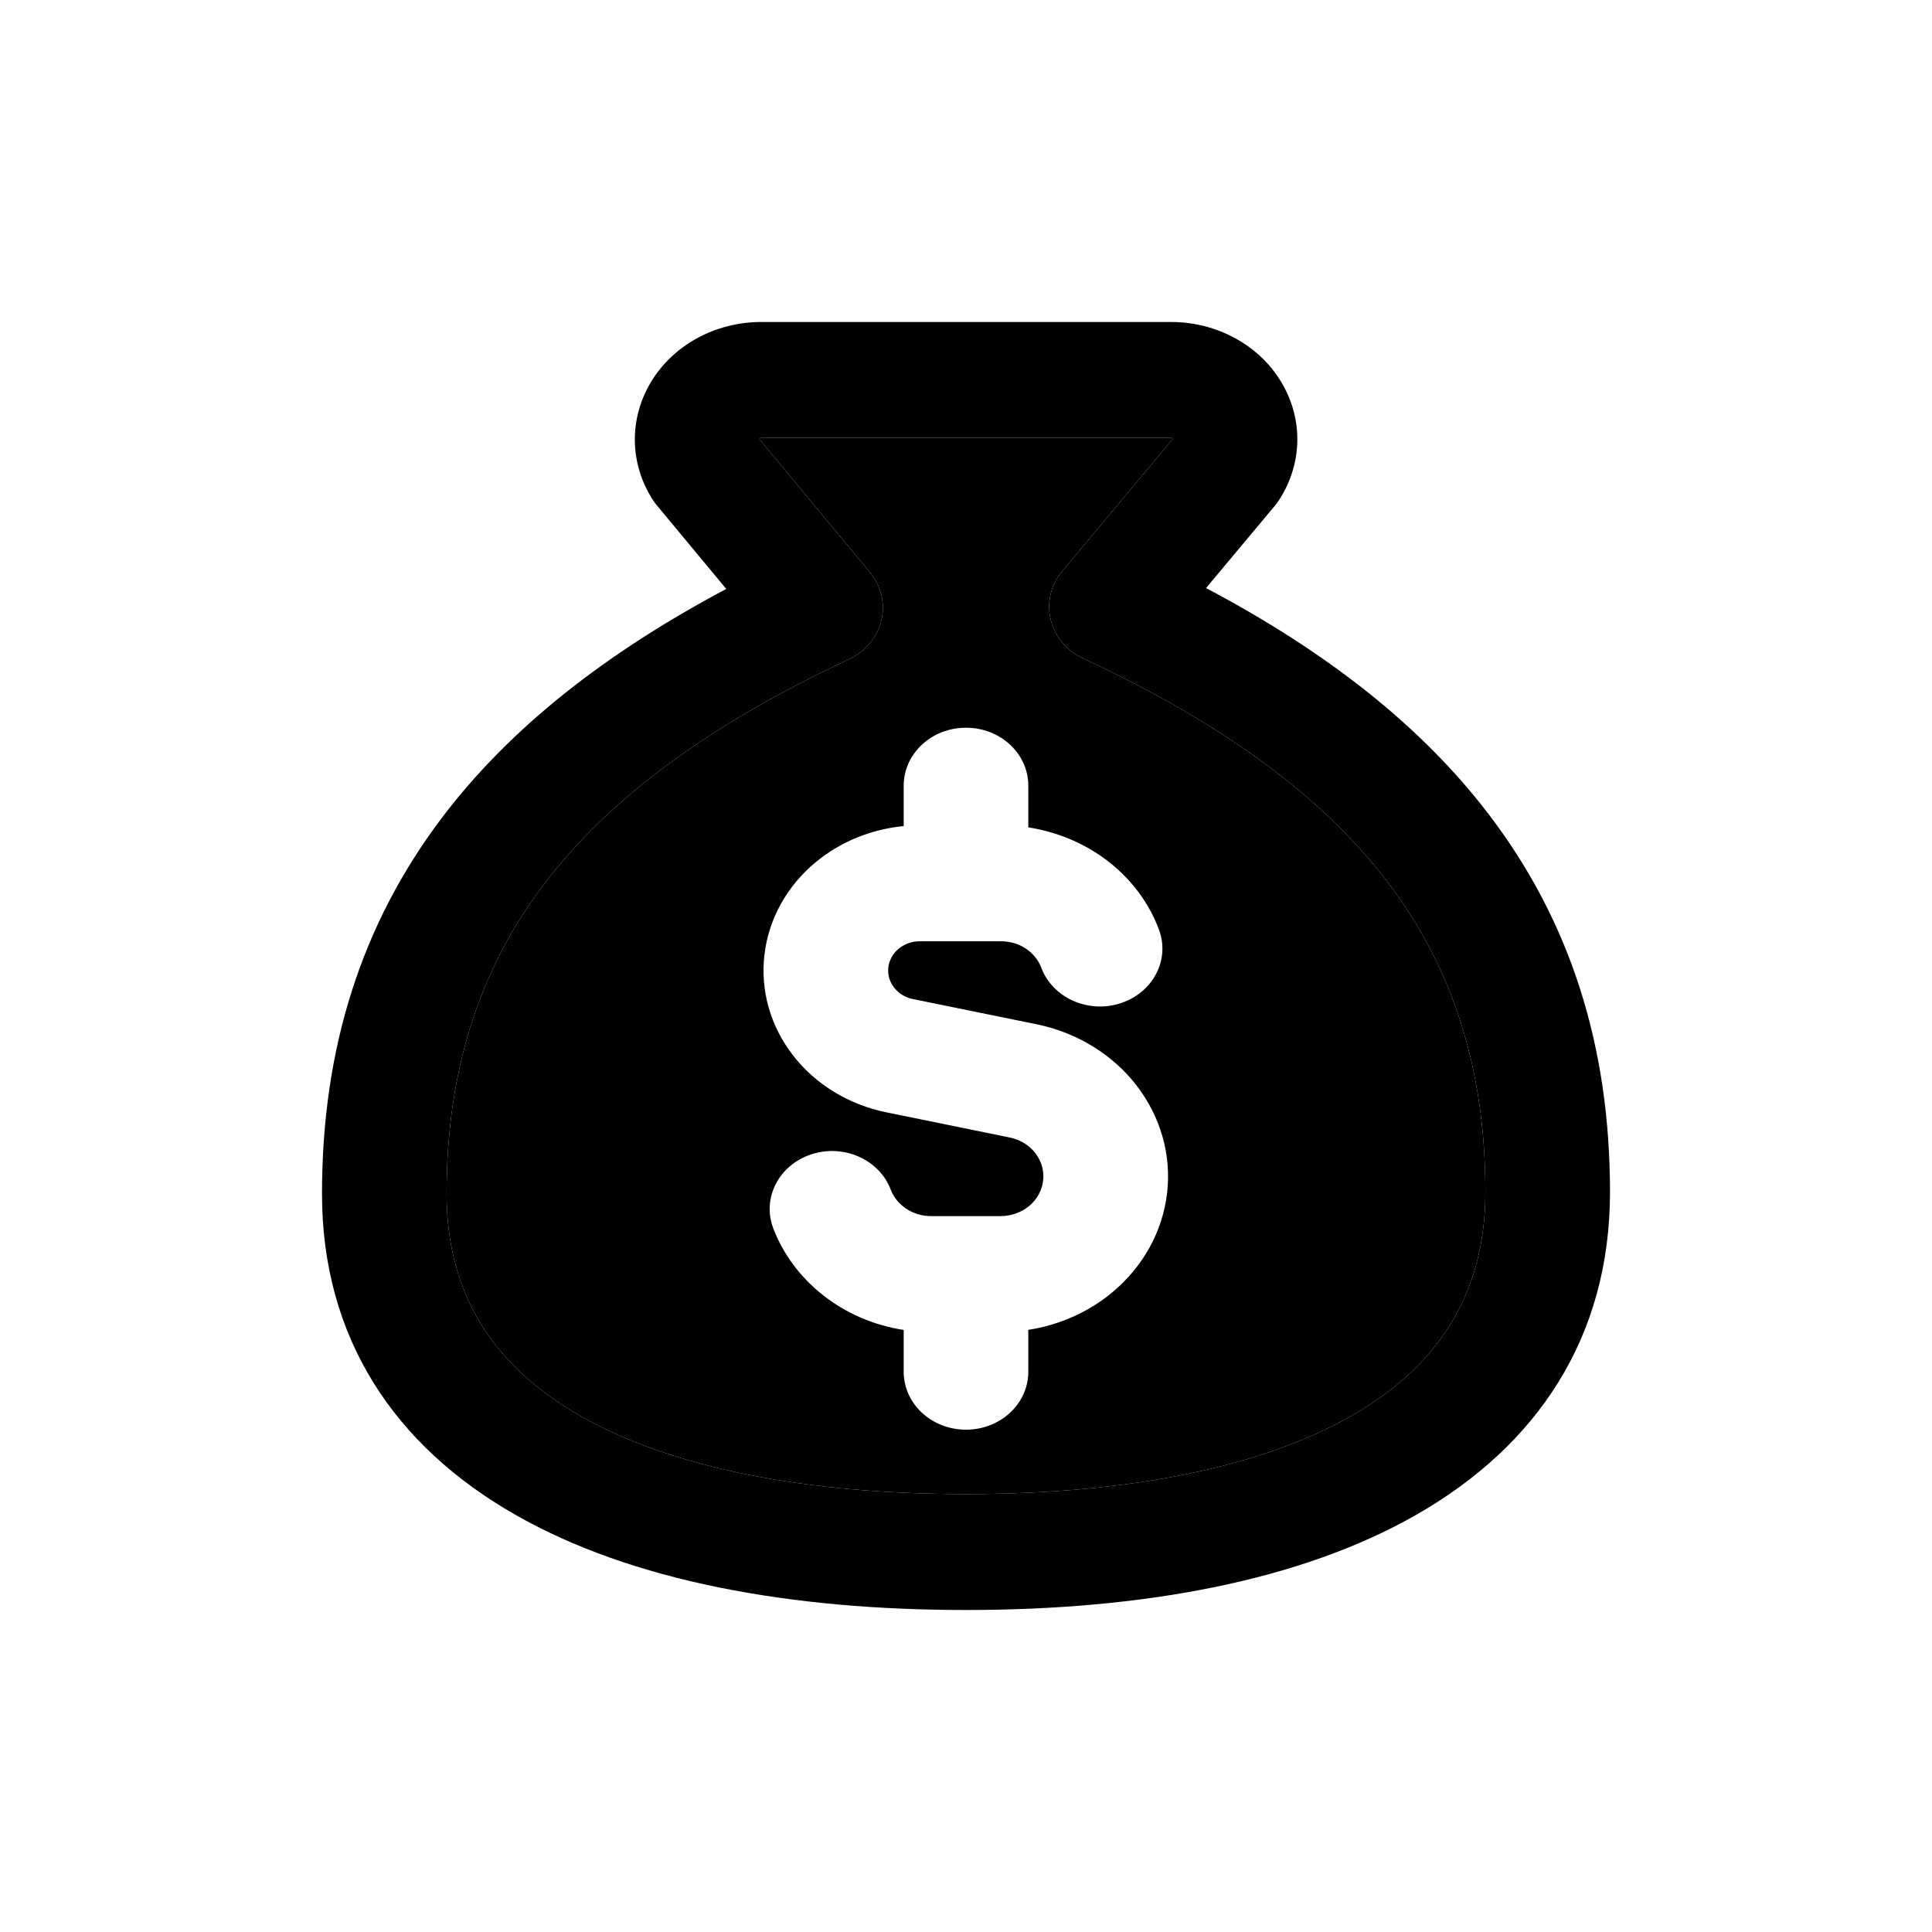
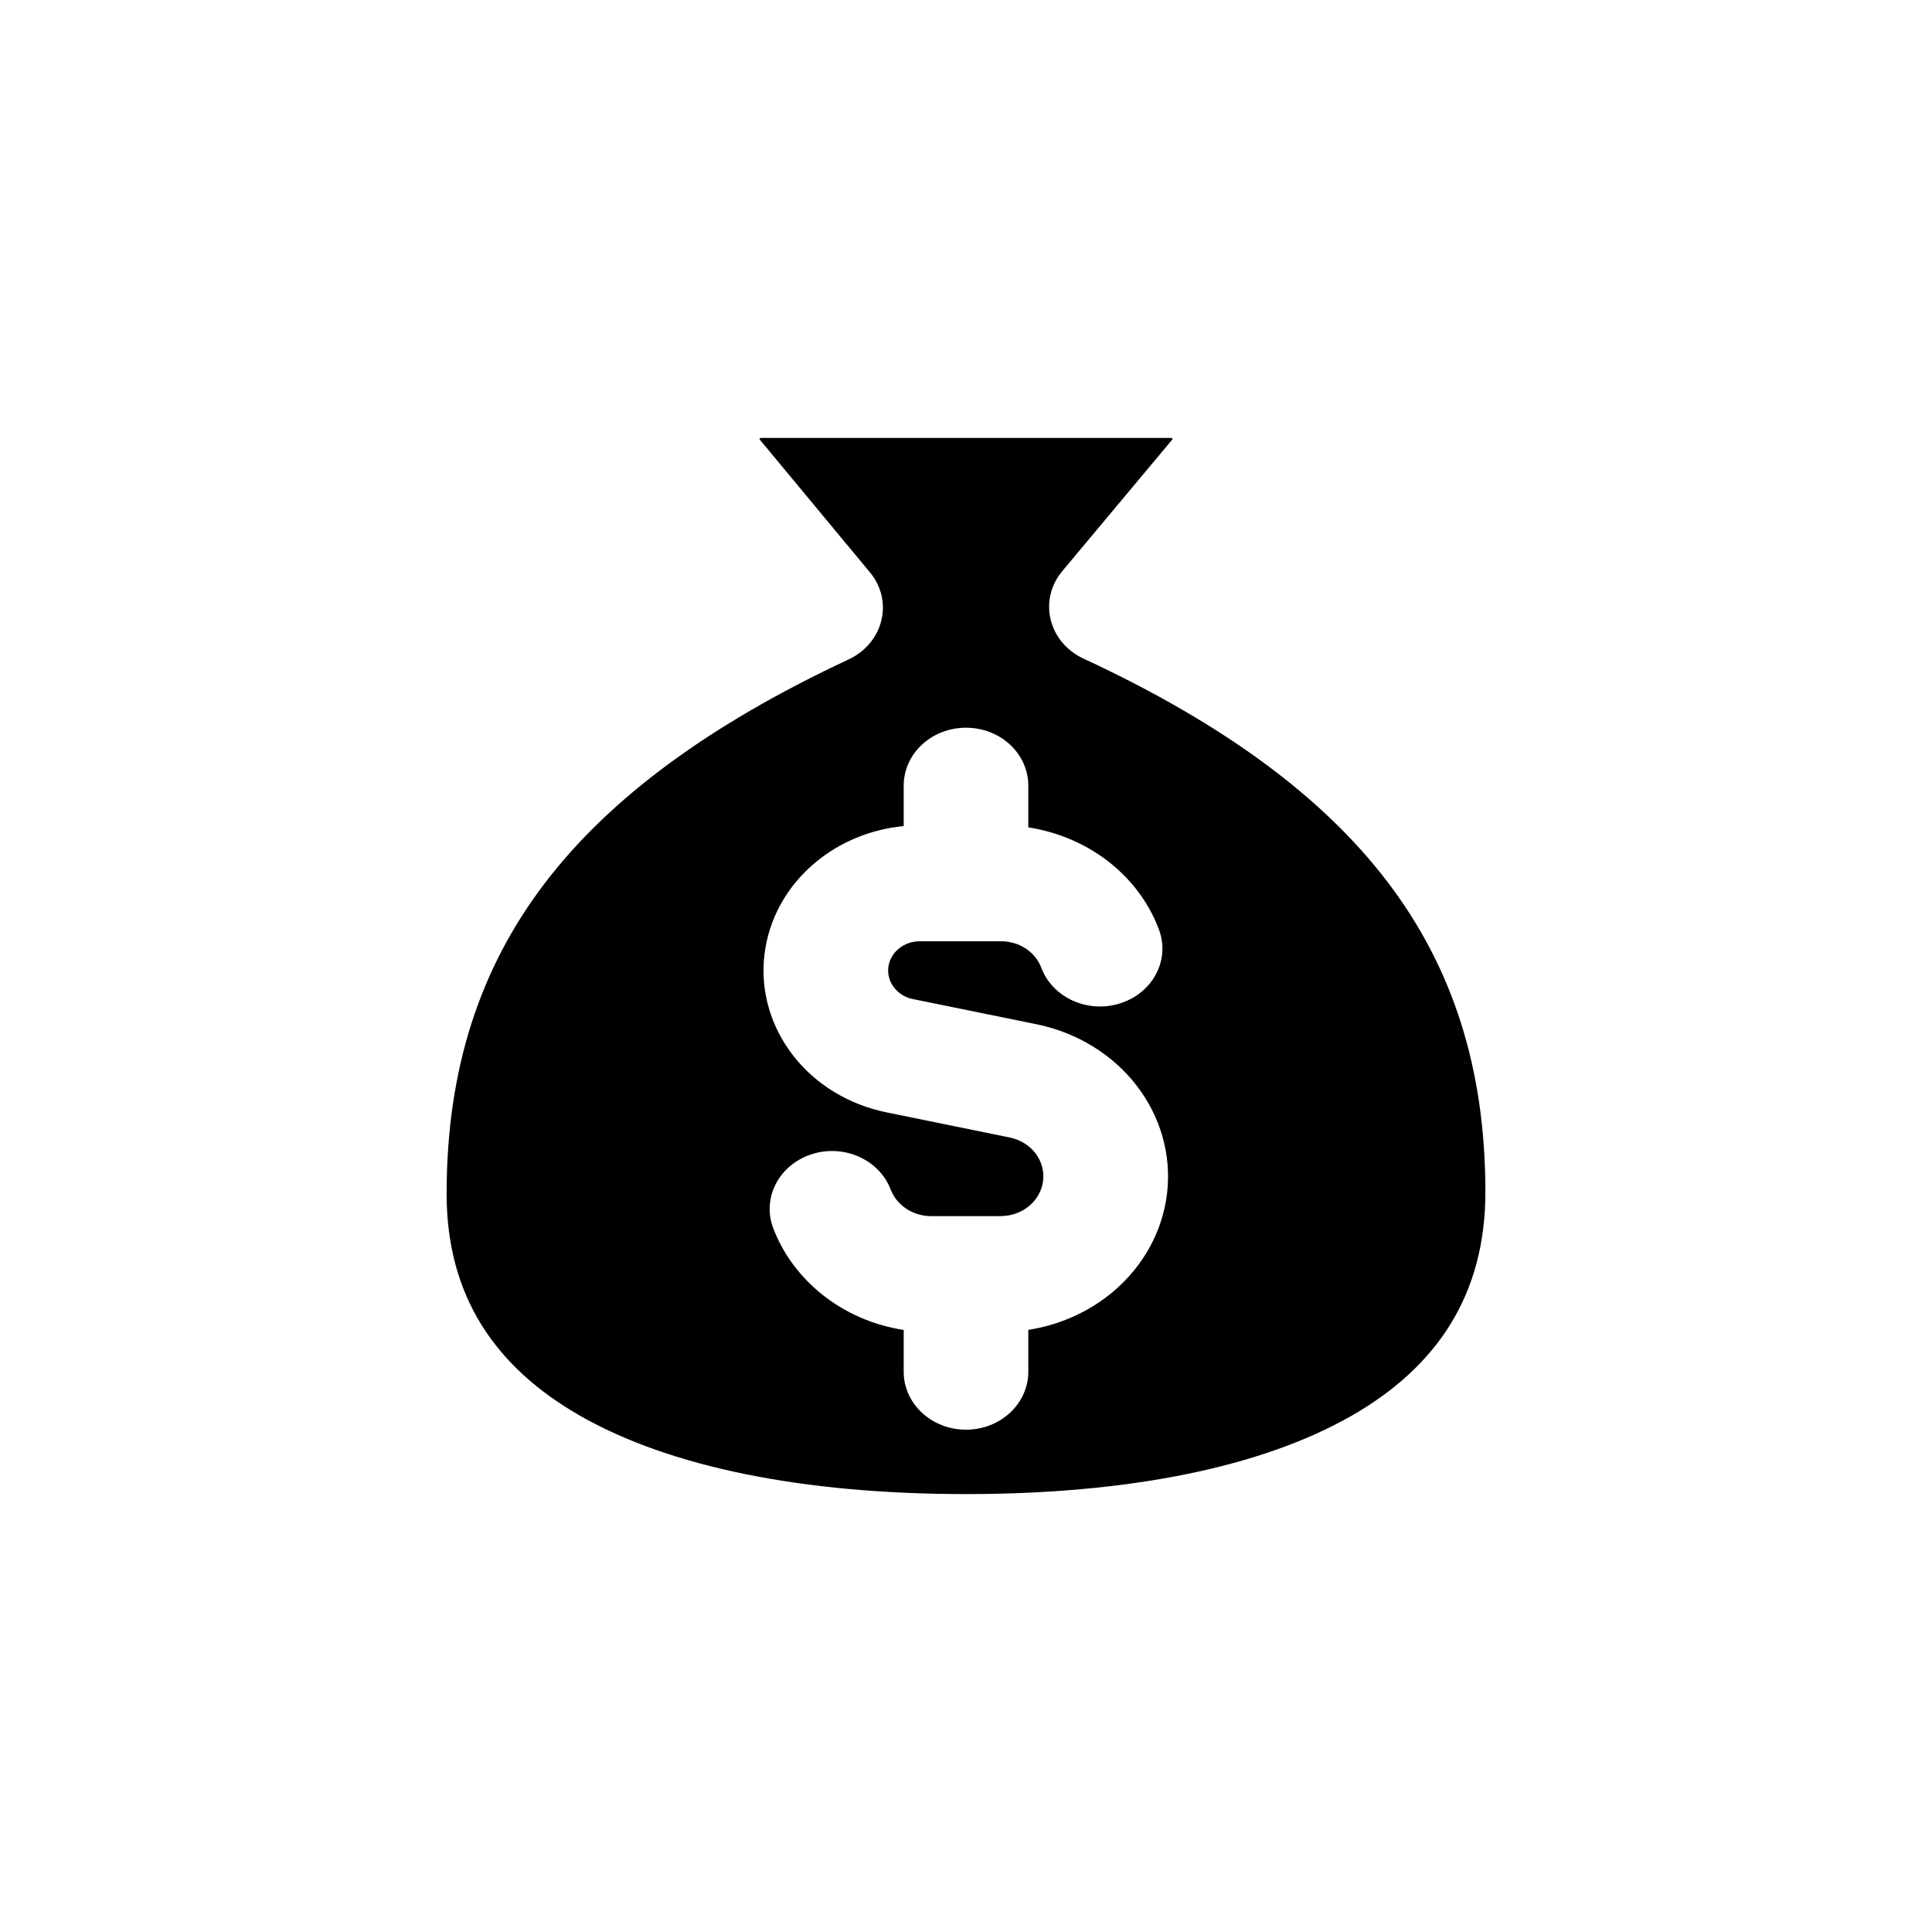
<svg xmlns="http://www.w3.org/2000/svg" width="24" height="24" viewBox="0 0 24 24" fill="none">
  <path fill-rule="evenodd" clip-rule="evenodd" d="M9.445 5.443C9.447 5.441 9.451 5.44 9.454 5.44H14.55C14.553 5.44 14.556 5.441 14.558 5.442C14.561 5.444 14.563 5.446 14.565 5.449C14.566 5.451 14.567 5.453 14.567 5.455L13.195 7.096C13.053 7.266 13 7.487 13.052 7.697C13.103 7.908 13.253 8.086 13.461 8.182C15.194 8.987 16.432 9.898 17.239 10.959C18.038 12.011 18.452 13.258 18.452 14.807C18.452 16.087 17.85 16.98 16.788 17.588C15.679 18.222 14.036 18.56 12 18.56C9.964 18.56 8.32 18.222 7.211 17.59C6.148 16.983 5.548 16.097 5.548 14.829C5.548 13.281 5.962 12.033 6.761 10.98C7.569 9.917 8.807 9.003 10.541 8.192C10.748 8.096 10.897 7.918 10.948 7.709C11 7.499 10.948 7.279 10.806 7.109L9.435 5.457C9.435 5.455 9.436 5.452 9.437 5.45C9.439 5.447 9.441 5.444 9.445 5.443ZM12 9.04C12.428 9.04 12.774 9.362 12.774 9.76V10.278C13.083 10.326 13.378 10.438 13.636 10.607C13.988 10.839 14.254 11.166 14.396 11.545C14.538 11.92 14.325 12.331 13.921 12.462C13.518 12.594 13.076 12.396 12.935 12.021C12.899 11.925 12.831 11.842 12.742 11.783C12.653 11.724 12.546 11.693 12.437 11.693L12.435 11.693L11.424 11.693C11.328 11.693 11.235 11.726 11.163 11.786C11.091 11.845 11.046 11.928 11.035 12.017C11.025 12.106 11.05 12.196 11.107 12.268C11.163 12.341 11.246 12.392 11.341 12.411L11.342 12.411L12.883 12.725C13.382 12.829 13.823 13.1 14.12 13.486C14.418 13.873 14.553 14.348 14.498 14.821C14.443 15.294 14.202 15.732 13.822 16.05C13.526 16.298 13.162 16.46 12.774 16.52V17.04C12.774 17.438 12.428 17.76 12 17.76C11.572 17.76 11.226 17.438 11.226 17.04V16.521C10.471 16.405 9.855 15.911 9.606 15.259C9.463 14.884 9.674 14.473 10.077 14.34C10.48 14.207 10.922 14.403 11.065 14.778C11.139 14.971 11.337 15.107 11.566 15.107H12.433C12.563 15.106 12.689 15.061 12.786 14.98C12.883 14.899 12.944 14.787 12.958 14.666C12.972 14.545 12.938 14.424 12.862 14.325C12.786 14.227 12.674 14.158 12.547 14.131L12.546 14.131L11.012 13.818C10.545 13.723 10.13 13.471 9.851 13.11C9.571 12.749 9.444 12.305 9.496 11.862C9.547 11.419 9.773 11.01 10.13 10.713C10.436 10.458 10.82 10.301 11.226 10.262V9.76C11.226 9.362 11.572 9.04 12 9.04Z" fill="black" />
-   <path fill-rule="evenodd" clip-rule="evenodd" d="M15.344 4.202C15.105 4.071 14.834 4.001 14.557 4H9.447L9.439 4C9.163 4.003 8.893 4.073 8.655 4.204C8.418 4.335 8.222 4.521 8.087 4.745C7.952 4.969 7.883 5.222 7.886 5.478C7.89 5.735 7.966 5.986 8.108 6.207C8.123 6.231 8.141 6.255 8.16 6.278L9.022 7.316C7.533 8.107 6.345 9.032 5.497 10.149C4.49 11.476 4 13.023 4 14.829C4 16.626 4.906 17.965 6.402 18.817C7.852 19.645 9.821 20 12 20C14.179 20 16.149 19.645 17.599 18.814C19.096 17.957 20 16.613 20 14.807C20 13.001 19.51 11.453 18.503 10.128C17.656 9.013 16.469 8.091 14.982 7.305L15.839 6.28C15.857 6.257 15.875 6.234 15.89 6.21C16.033 5.989 16.111 5.738 16.116 5.48C16.12 5.223 16.051 4.969 15.915 4.744C15.78 4.519 15.583 4.332 15.344 4.202ZM9.454 5.44C9.451 5.44 9.447 5.441 9.445 5.443C9.441 5.444 9.439 5.447 9.437 5.45C9.436 5.452 9.435 5.455 9.435 5.457L10.806 7.109C10.948 7.279 11 7.499 10.948 7.709C10.897 7.918 10.748 8.096 10.541 8.192C8.807 9.003 7.569 9.917 6.761 10.98C5.962 12.033 5.548 13.281 5.548 14.829C5.548 16.097 6.148 16.983 7.211 17.59C8.32 18.222 9.964 18.56 12 18.56C14.036 18.56 15.679 18.222 16.788 17.588C17.85 16.98 18.452 16.087 18.452 14.807C18.452 13.258 18.038 12.011 17.239 10.959C16.432 9.898 15.194 8.987 13.461 8.182C13.253 8.086 13.103 7.908 13.052 7.697C13 7.487 13.053 7.266 13.195 7.096L14.567 5.455C14.567 5.453 14.566 5.451 14.565 5.449C14.563 5.446 14.561 5.444 14.558 5.442C14.556 5.441 14.553 5.44 14.55 5.44H9.454Z" fill="black" />
</svg>